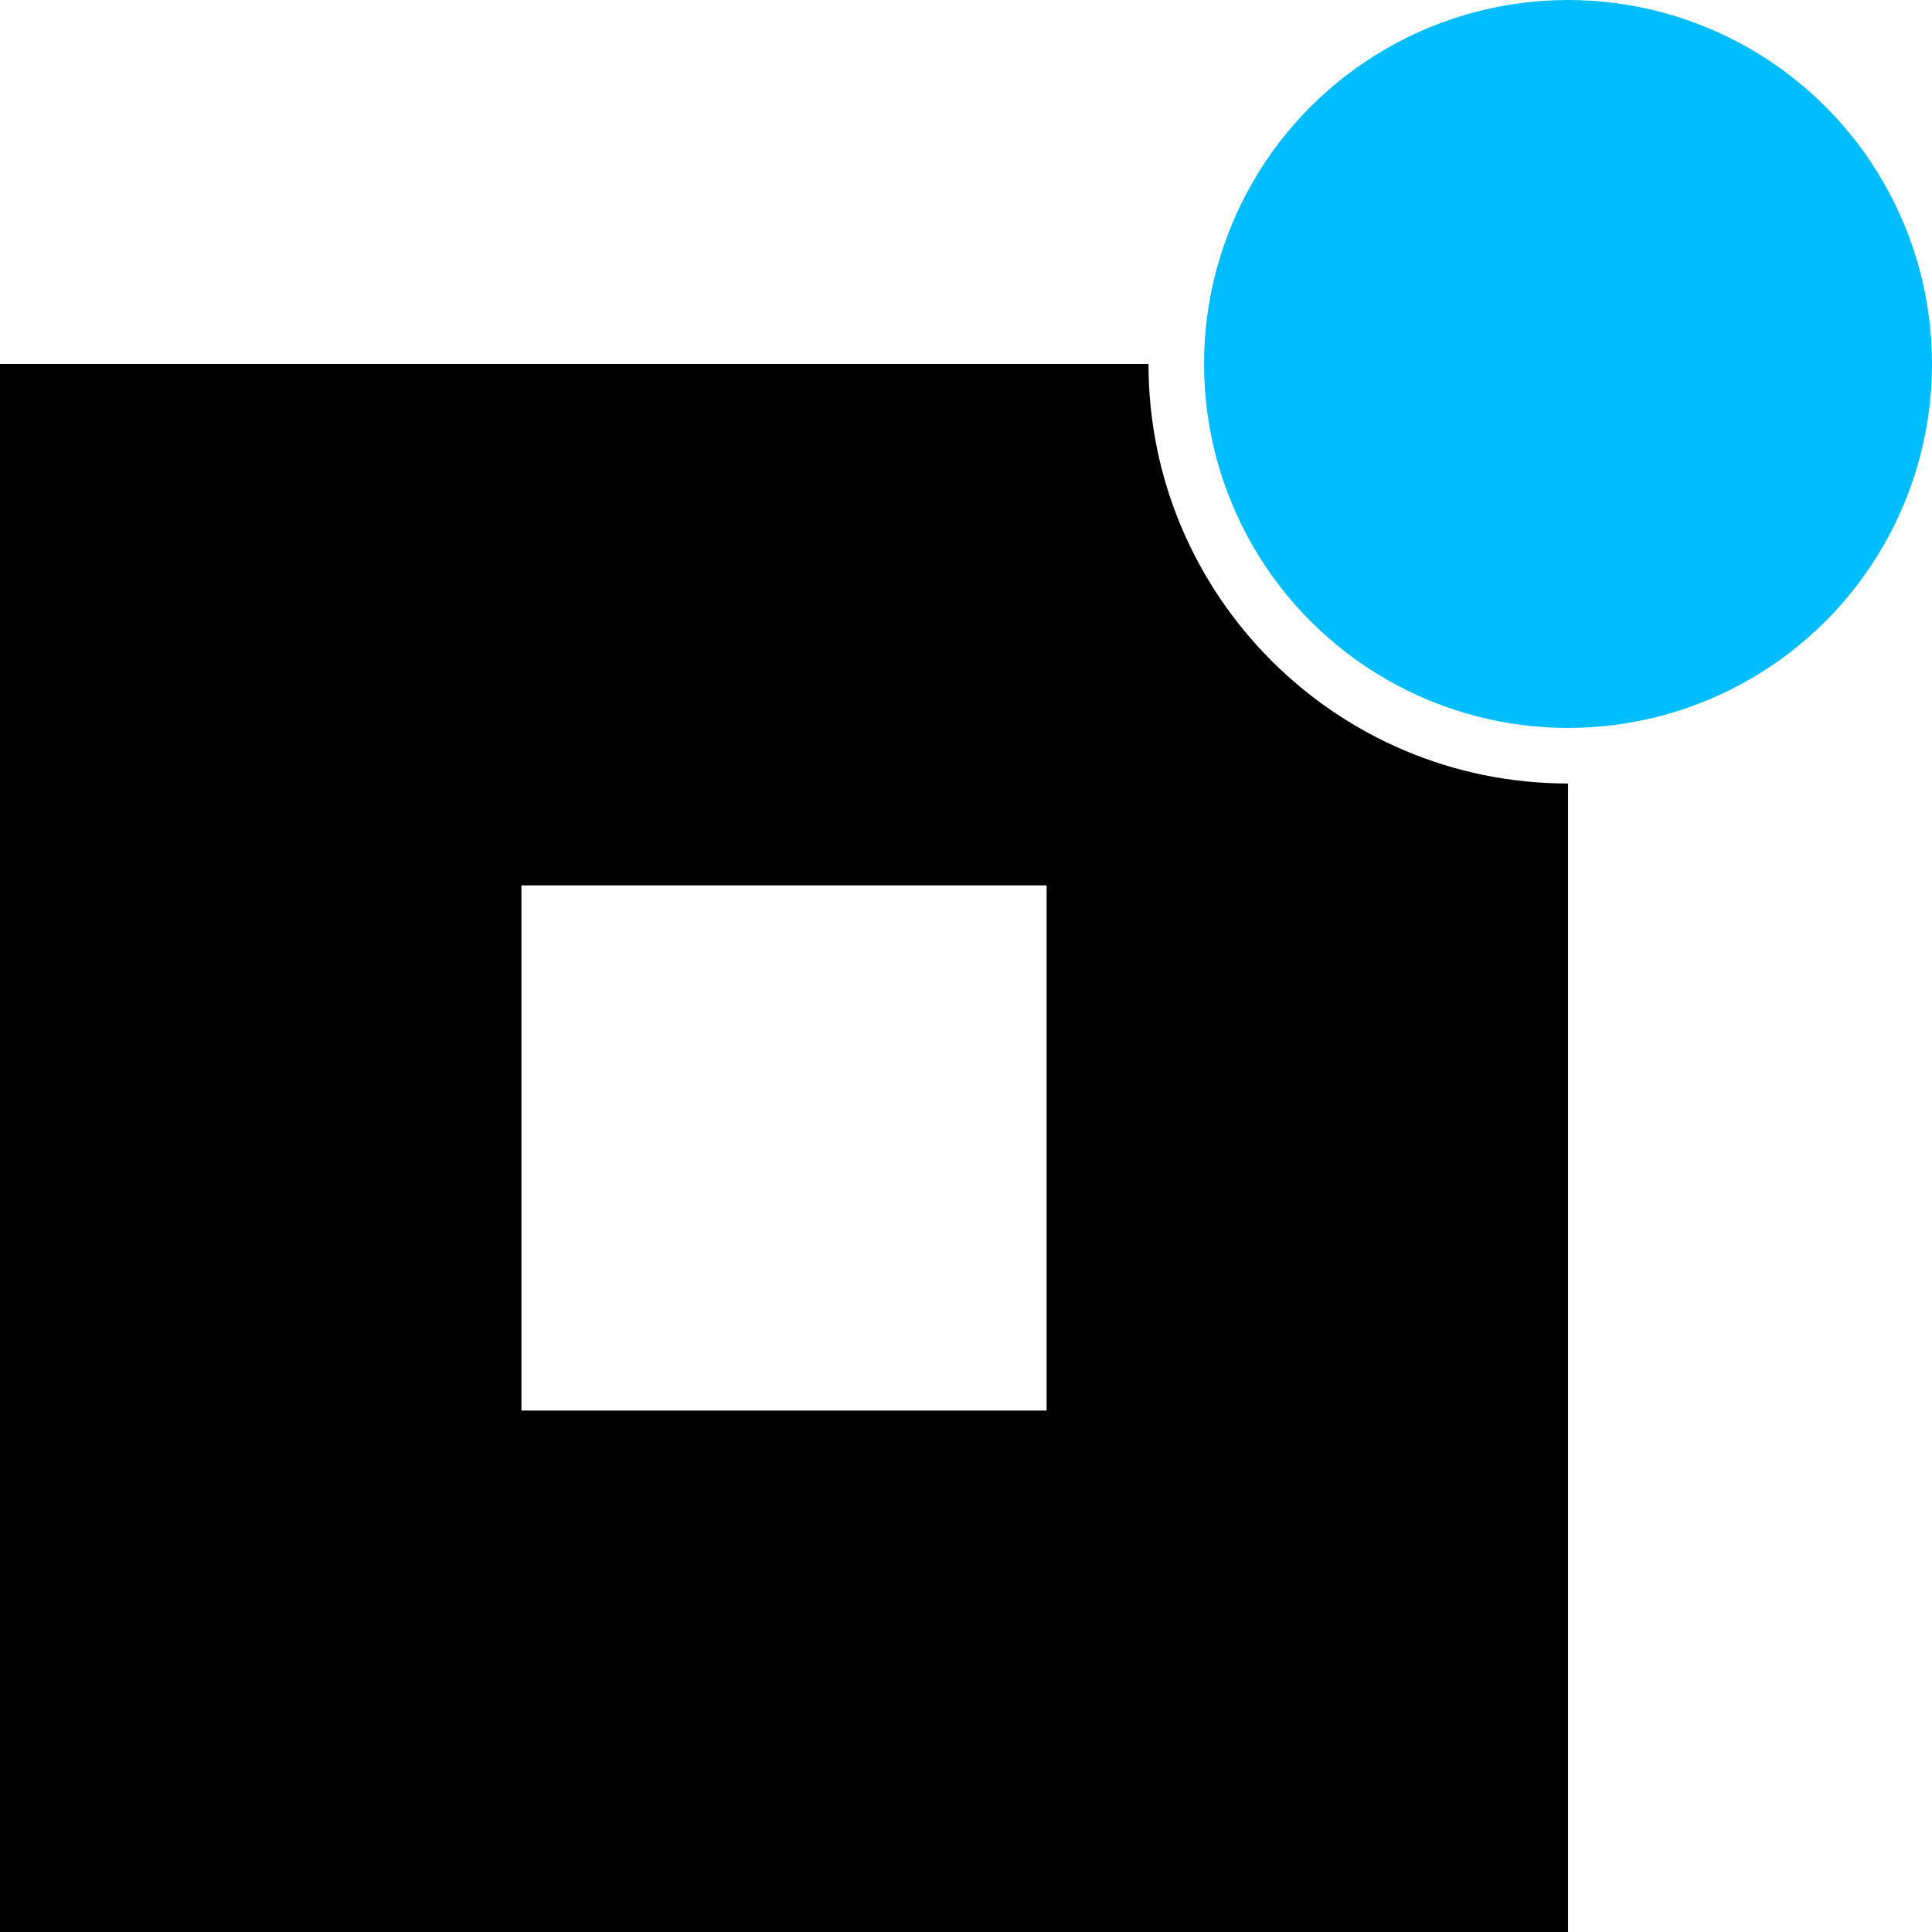
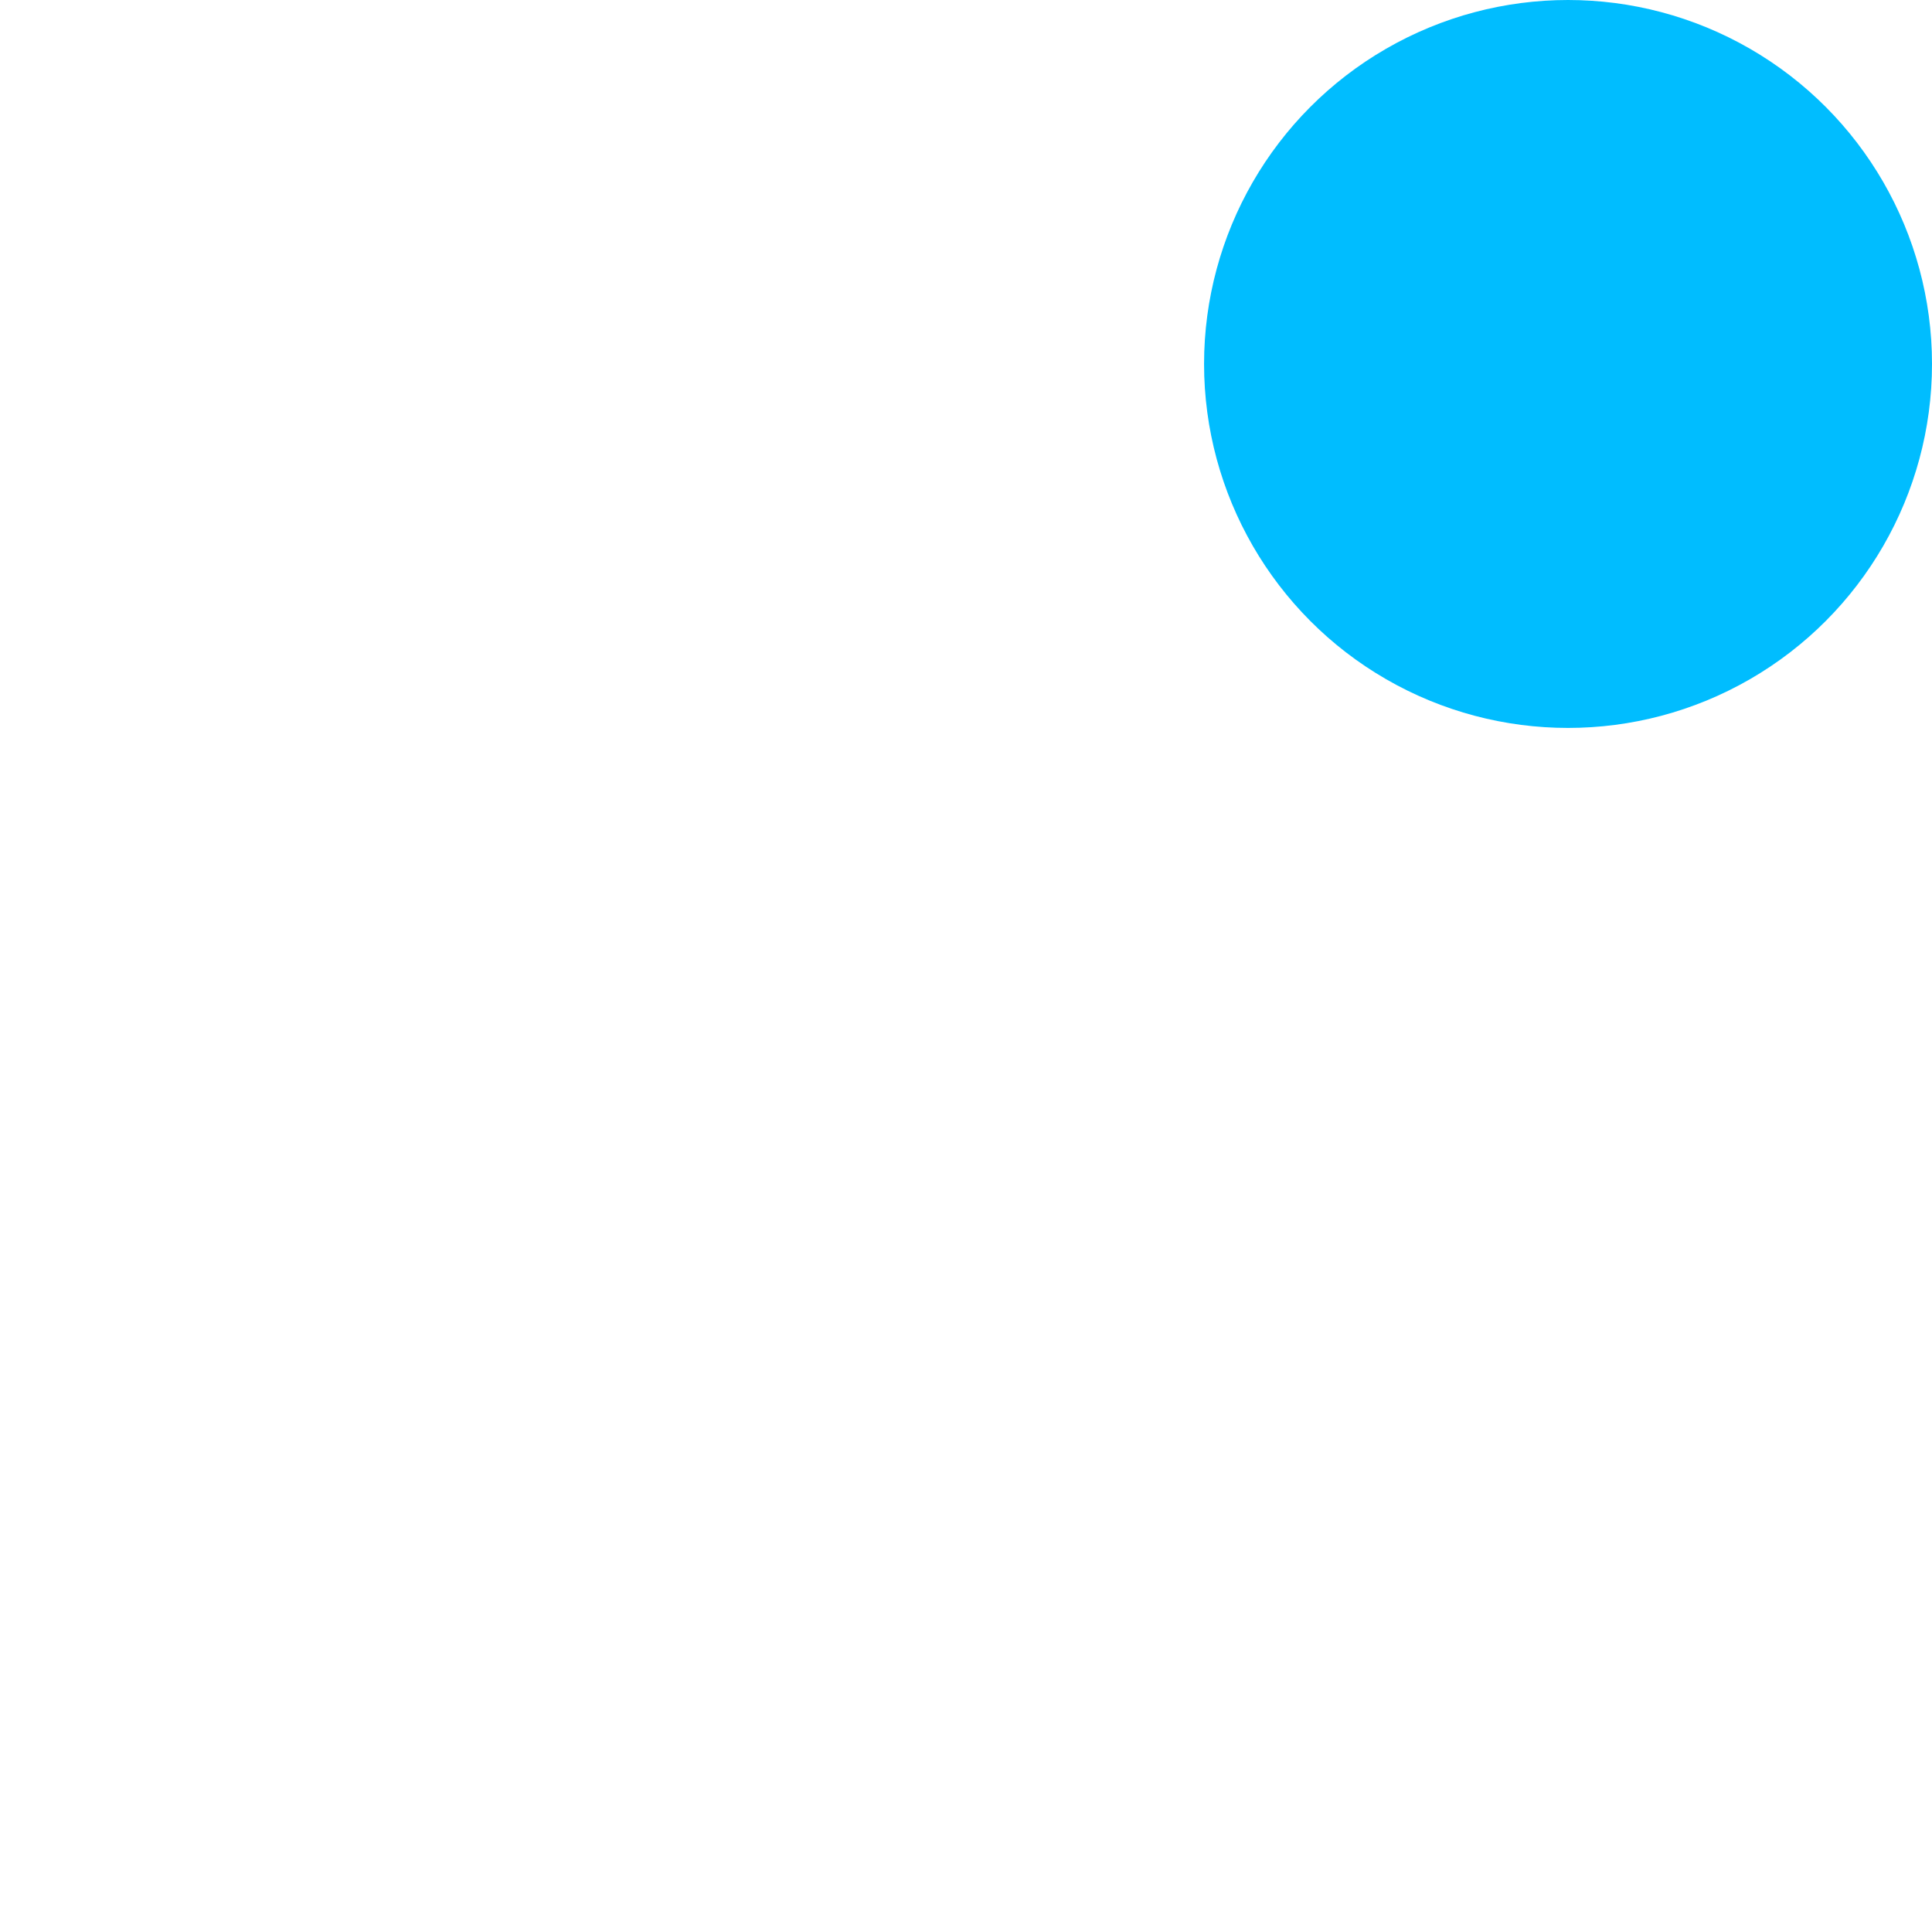
<svg xmlns="http://www.w3.org/2000/svg" id="Layer_1" data-name="Layer 1" viewBox="0 0 3287.557 3287.557">
  <defs>
    <style>
      .cls-1 {
        fill: #00bdff;
      }

      .cls-1, .cls-2 {
        stroke-width: 0px;
      }

      .cls-2 {
        fill: #000;
      }
    </style>
  </defs>
-   <path class="cls-2" d="M1954.32,619.337H0v2668.22h2668.22v-1954.32c-394.27,0-713.9-319.63-713.9-713.9ZM1780.95,2400.267h-893.66v-893.66h893.66v893.66Z" />
  <circle class="cls-1" cx="2668.217" cy="619.34" r="619.34" />
</svg>